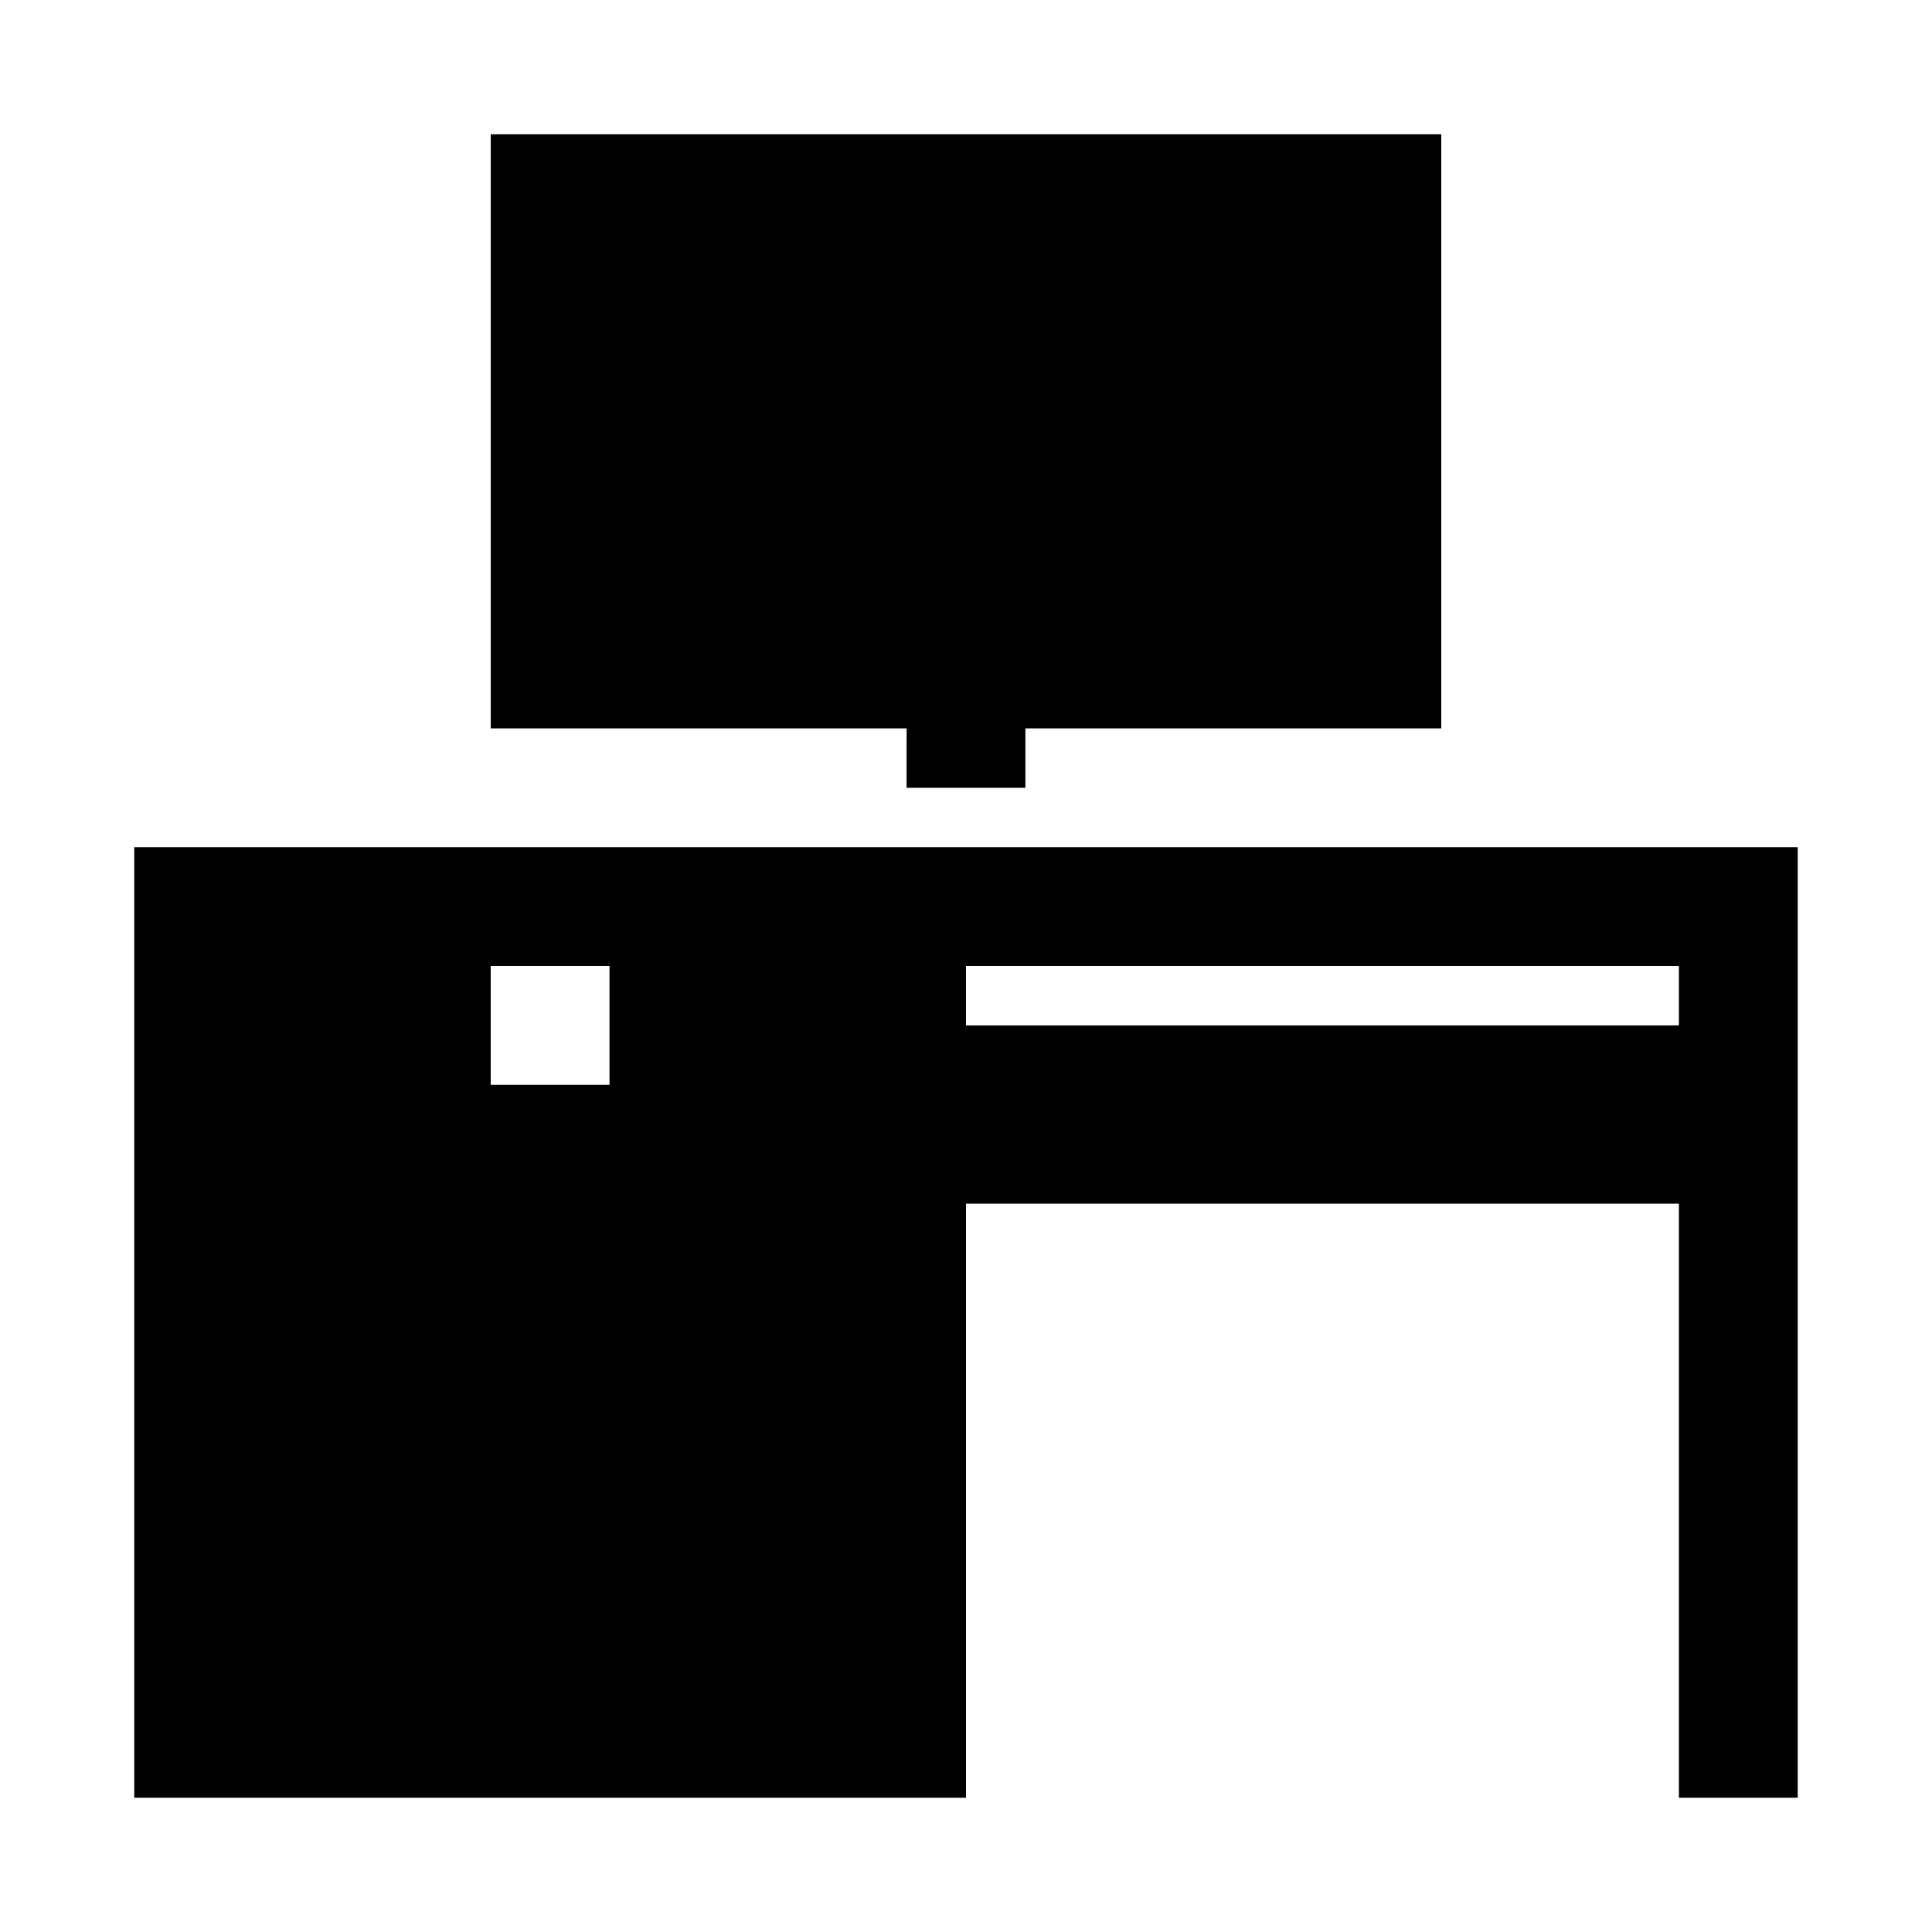
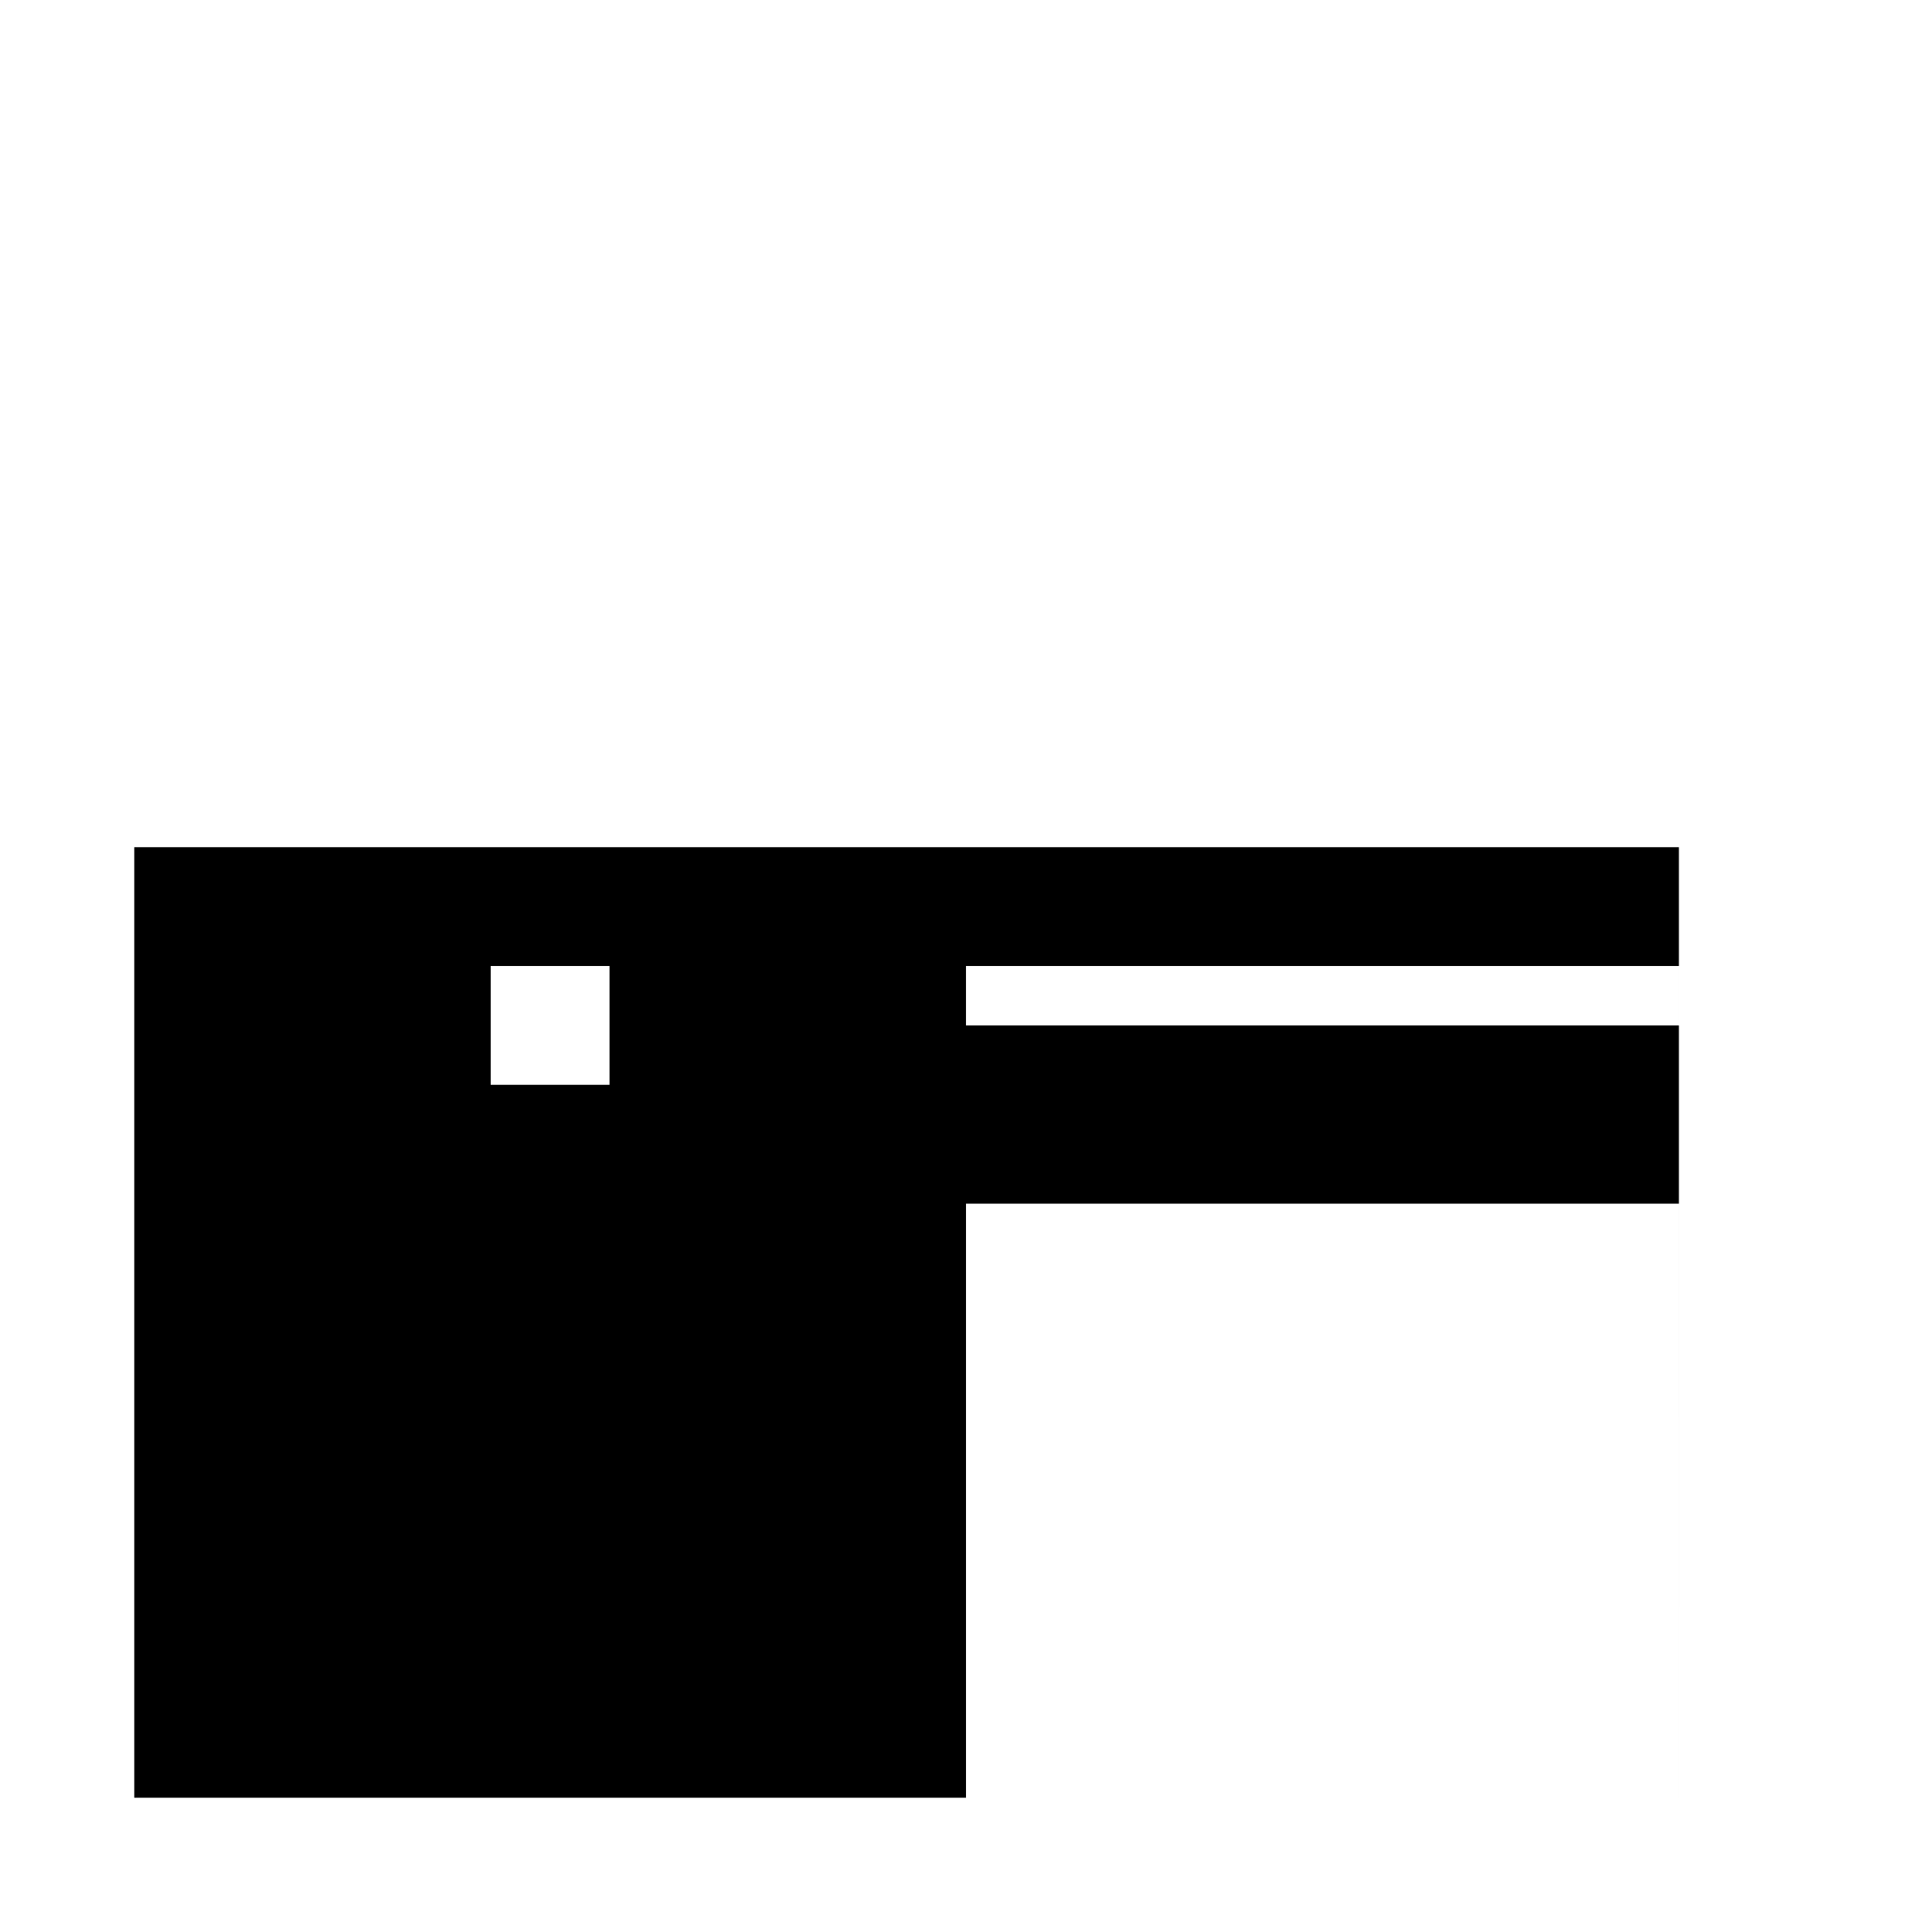
<svg xmlns="http://www.w3.org/2000/svg" fill="#000000" width="800px" height="800px" version="1.1" viewBox="144 144 512 512">
  <g>
-     <path d="m179.58 368.51v251.91h220.42v-157.44h188.93v157.44h31.488l-0.004-251.91zm125.95 62.977h-31.488v-31.488h31.488zm94.465-15.746v-15.742h188.93v15.742z" />
-     <path d="m384.25 352.77h31.488v-15.742h110.21v-157.44h-251.9v157.44h110.21z" />
+     <path d="m179.58 368.51v251.91h220.42v-157.44h188.93v157.44l-0.004-251.91zm125.95 62.977h-31.488v-31.488h31.488zm94.465-15.746v-15.742h188.93v15.742z" />
  </g>
</svg>